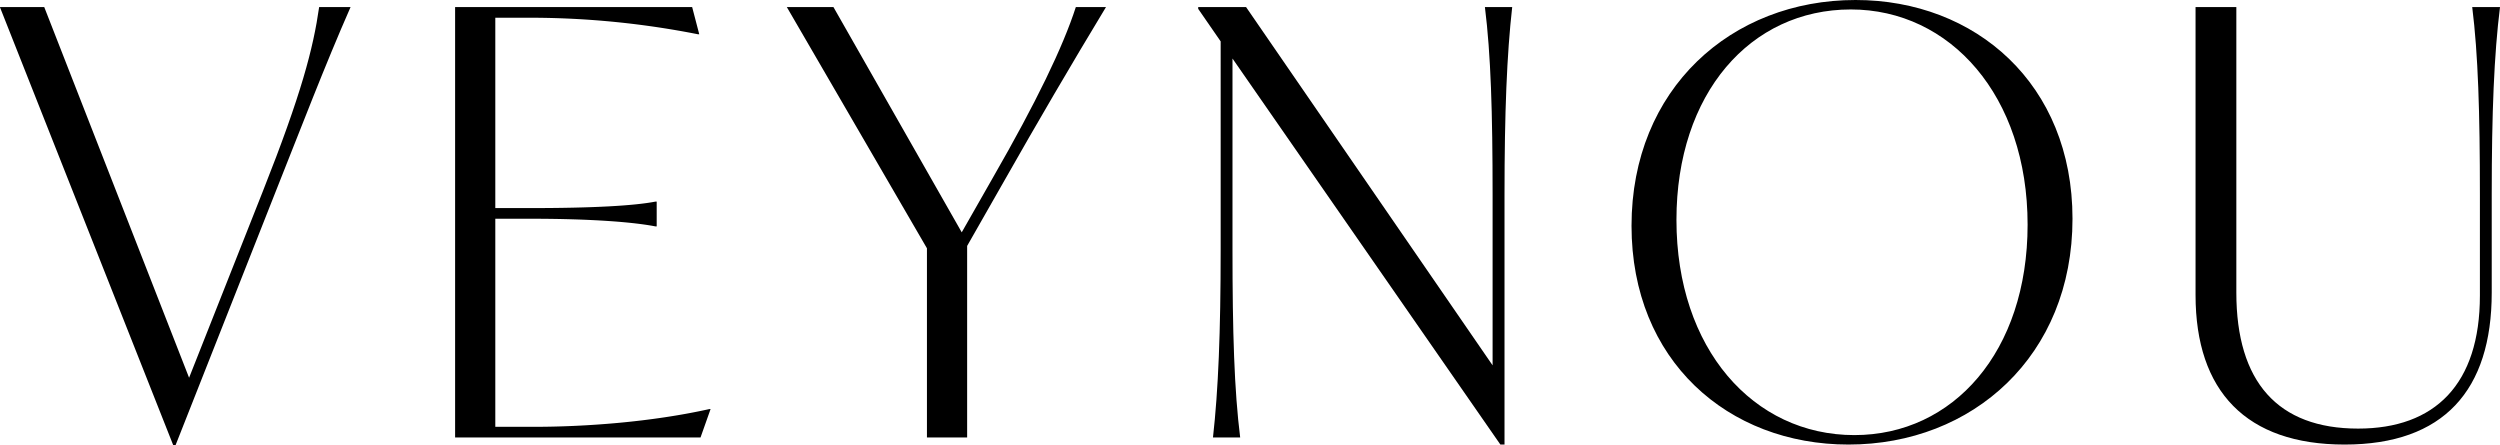
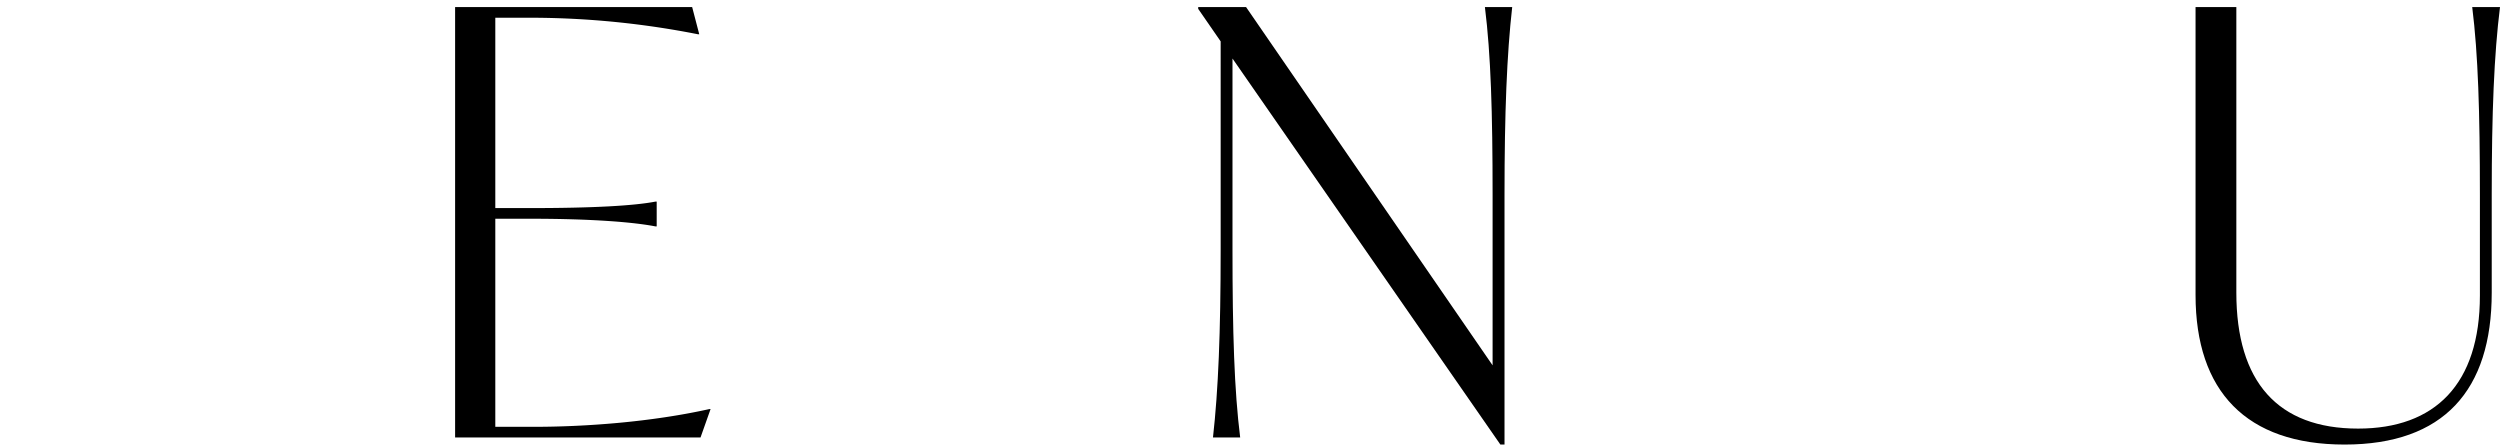
<svg xmlns="http://www.w3.org/2000/svg" id="Layer_1" data-name="Layer 1" viewBox="0 0 845.79 150.6">
-   <path d="M138.63,18.25c-8.8,20-16.8,41-25.8,63.6l-33.4,84.6h-.8L20,18.25H35l49,125.4,25-63.2c13-32.8,17-48.2,19-62.2Z" transform="translate(-20.03 -15.85)" />
  <path d="M260.43,154.25l-3.4,9.6H174V18.25h80.2l2.4,9.2h-.4a293.1,293.1,0,0,0-55.8-5.6h-12.8v64.4h11.6c21.6,0,35.4-.8,42.6-2.2h.4v8.4h-.4c-7.2-1.4-21-2.6-42.6-2.6h-11.6v70.4h13c17.4,0,39.6-1.6,59.4-6Z" transform="translate(-20.03 -15.85)" />
-   <path d="M359.43,77.65l-12.2,21.4v64.8h-13.6v-64l-47.4-81.6H302l43.4,76.2L356,75.85c14.6-25.4,23.6-44,28-57.6h10.2C382.23,38.05,371.23,56.85,359.43,77.65Z" transform="translate(-20.03 -15.85)" />
  <path d="M531.63,18.25c-1.8,16-2.6,35.6-2.6,63.6v84.4h-1.4L437,35.65v64.6c0,28,.6,47.6,2.6,63.6h-9.2c1.8-16,2.6-35.6,2.6-63.6V29.85l-7.6-11v-.6h16.2L525,139.45V81.85c0-28-.6-47.6-2.6-63.6Z" transform="translate(-20.03 -15.85)" />
-   <path d="M572,92.25c0-46.4,33.8-76.4,75.79-76.4,40.6,0,73.4,28.4,73.4,74,0,46.4-33.8,76.4-75.79,76.4C604.63,166.25,572,137.85,572,92.25Zm134-.4c0-43.6-26.2-72.8-59.8-72.8-34,0-59,28.4-59,71.2,0,43.6,26,72.8,60.19,72.8C680.82,163.05,706,134.85,706,91.85Z" transform="translate(-20.03 -15.85)" />
  <path d="M762.82,115.65V18.25h13.8v96.6c0,30.2,14,46,41.2,46,26,0,41.2-15,41.2-45v-34c0-28-.6-47.6-2.6-63.6h9.4c-2,16-2.8,35.6-2.8,63.6v33c0,33-16.2,51.4-49.8,51.4C780,166.25,762.82,148.25,762.82,115.65Z" transform="translate(-20.03 -15.85)" />
</svg>